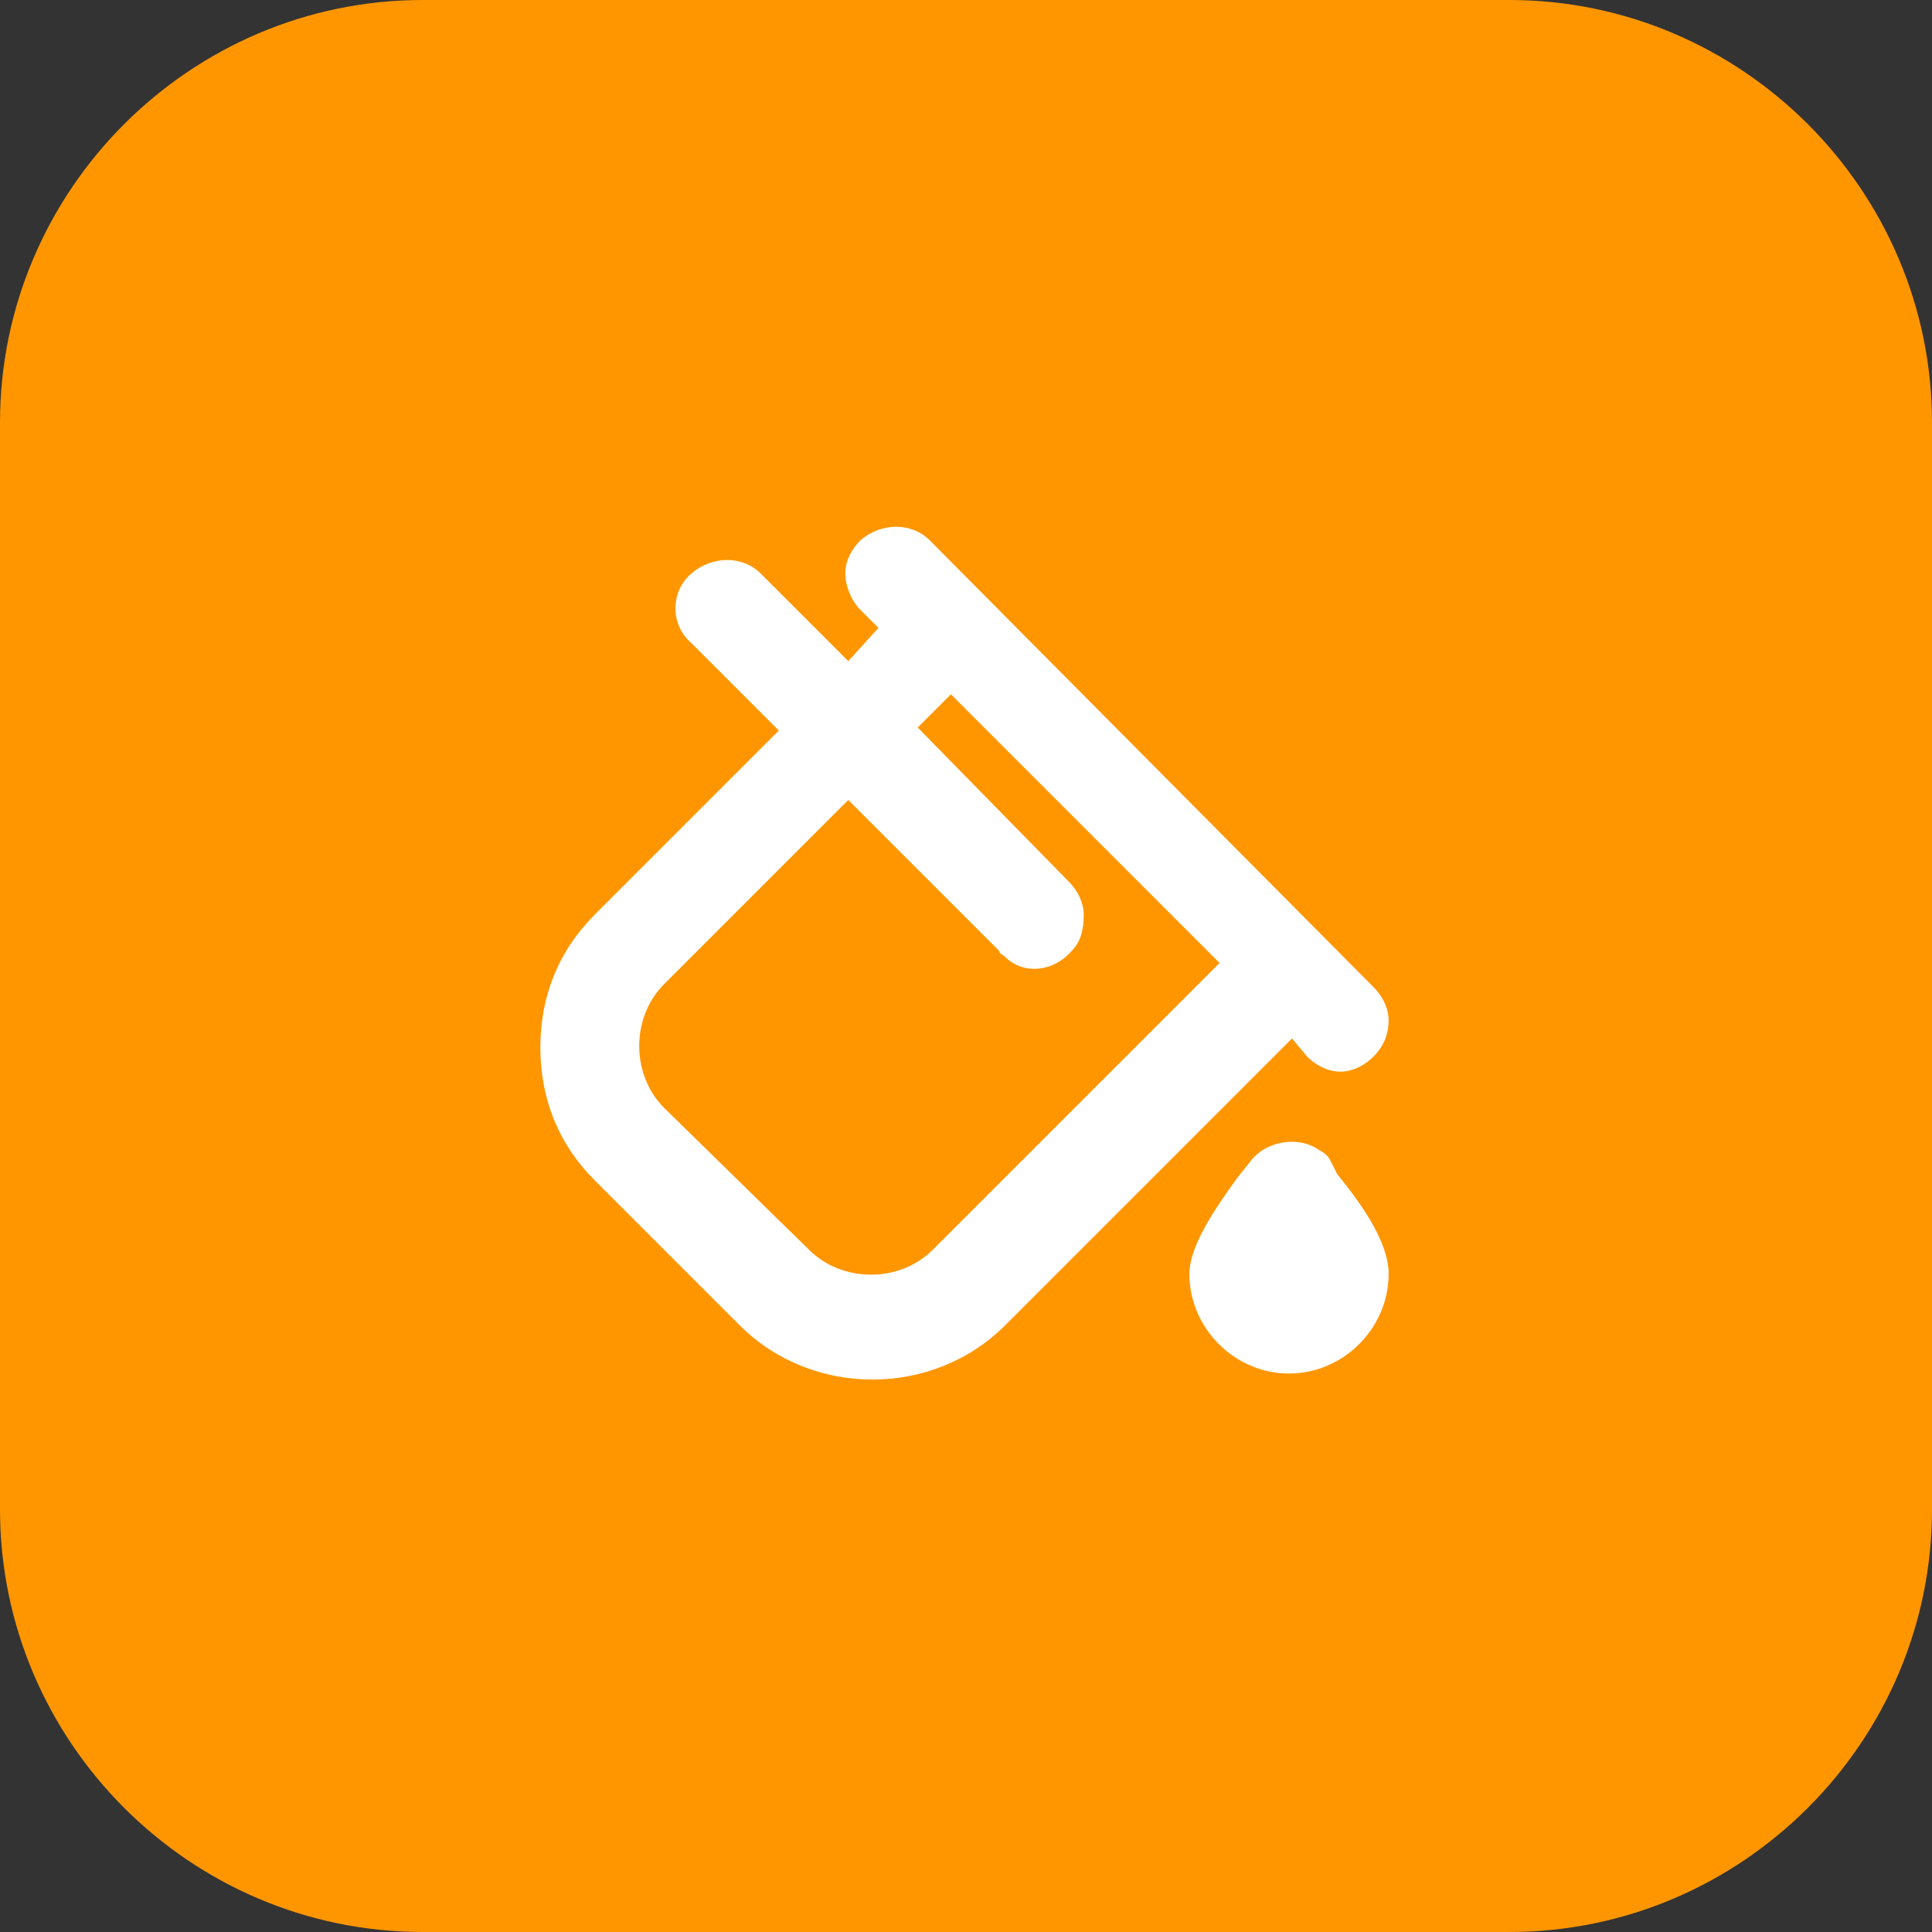
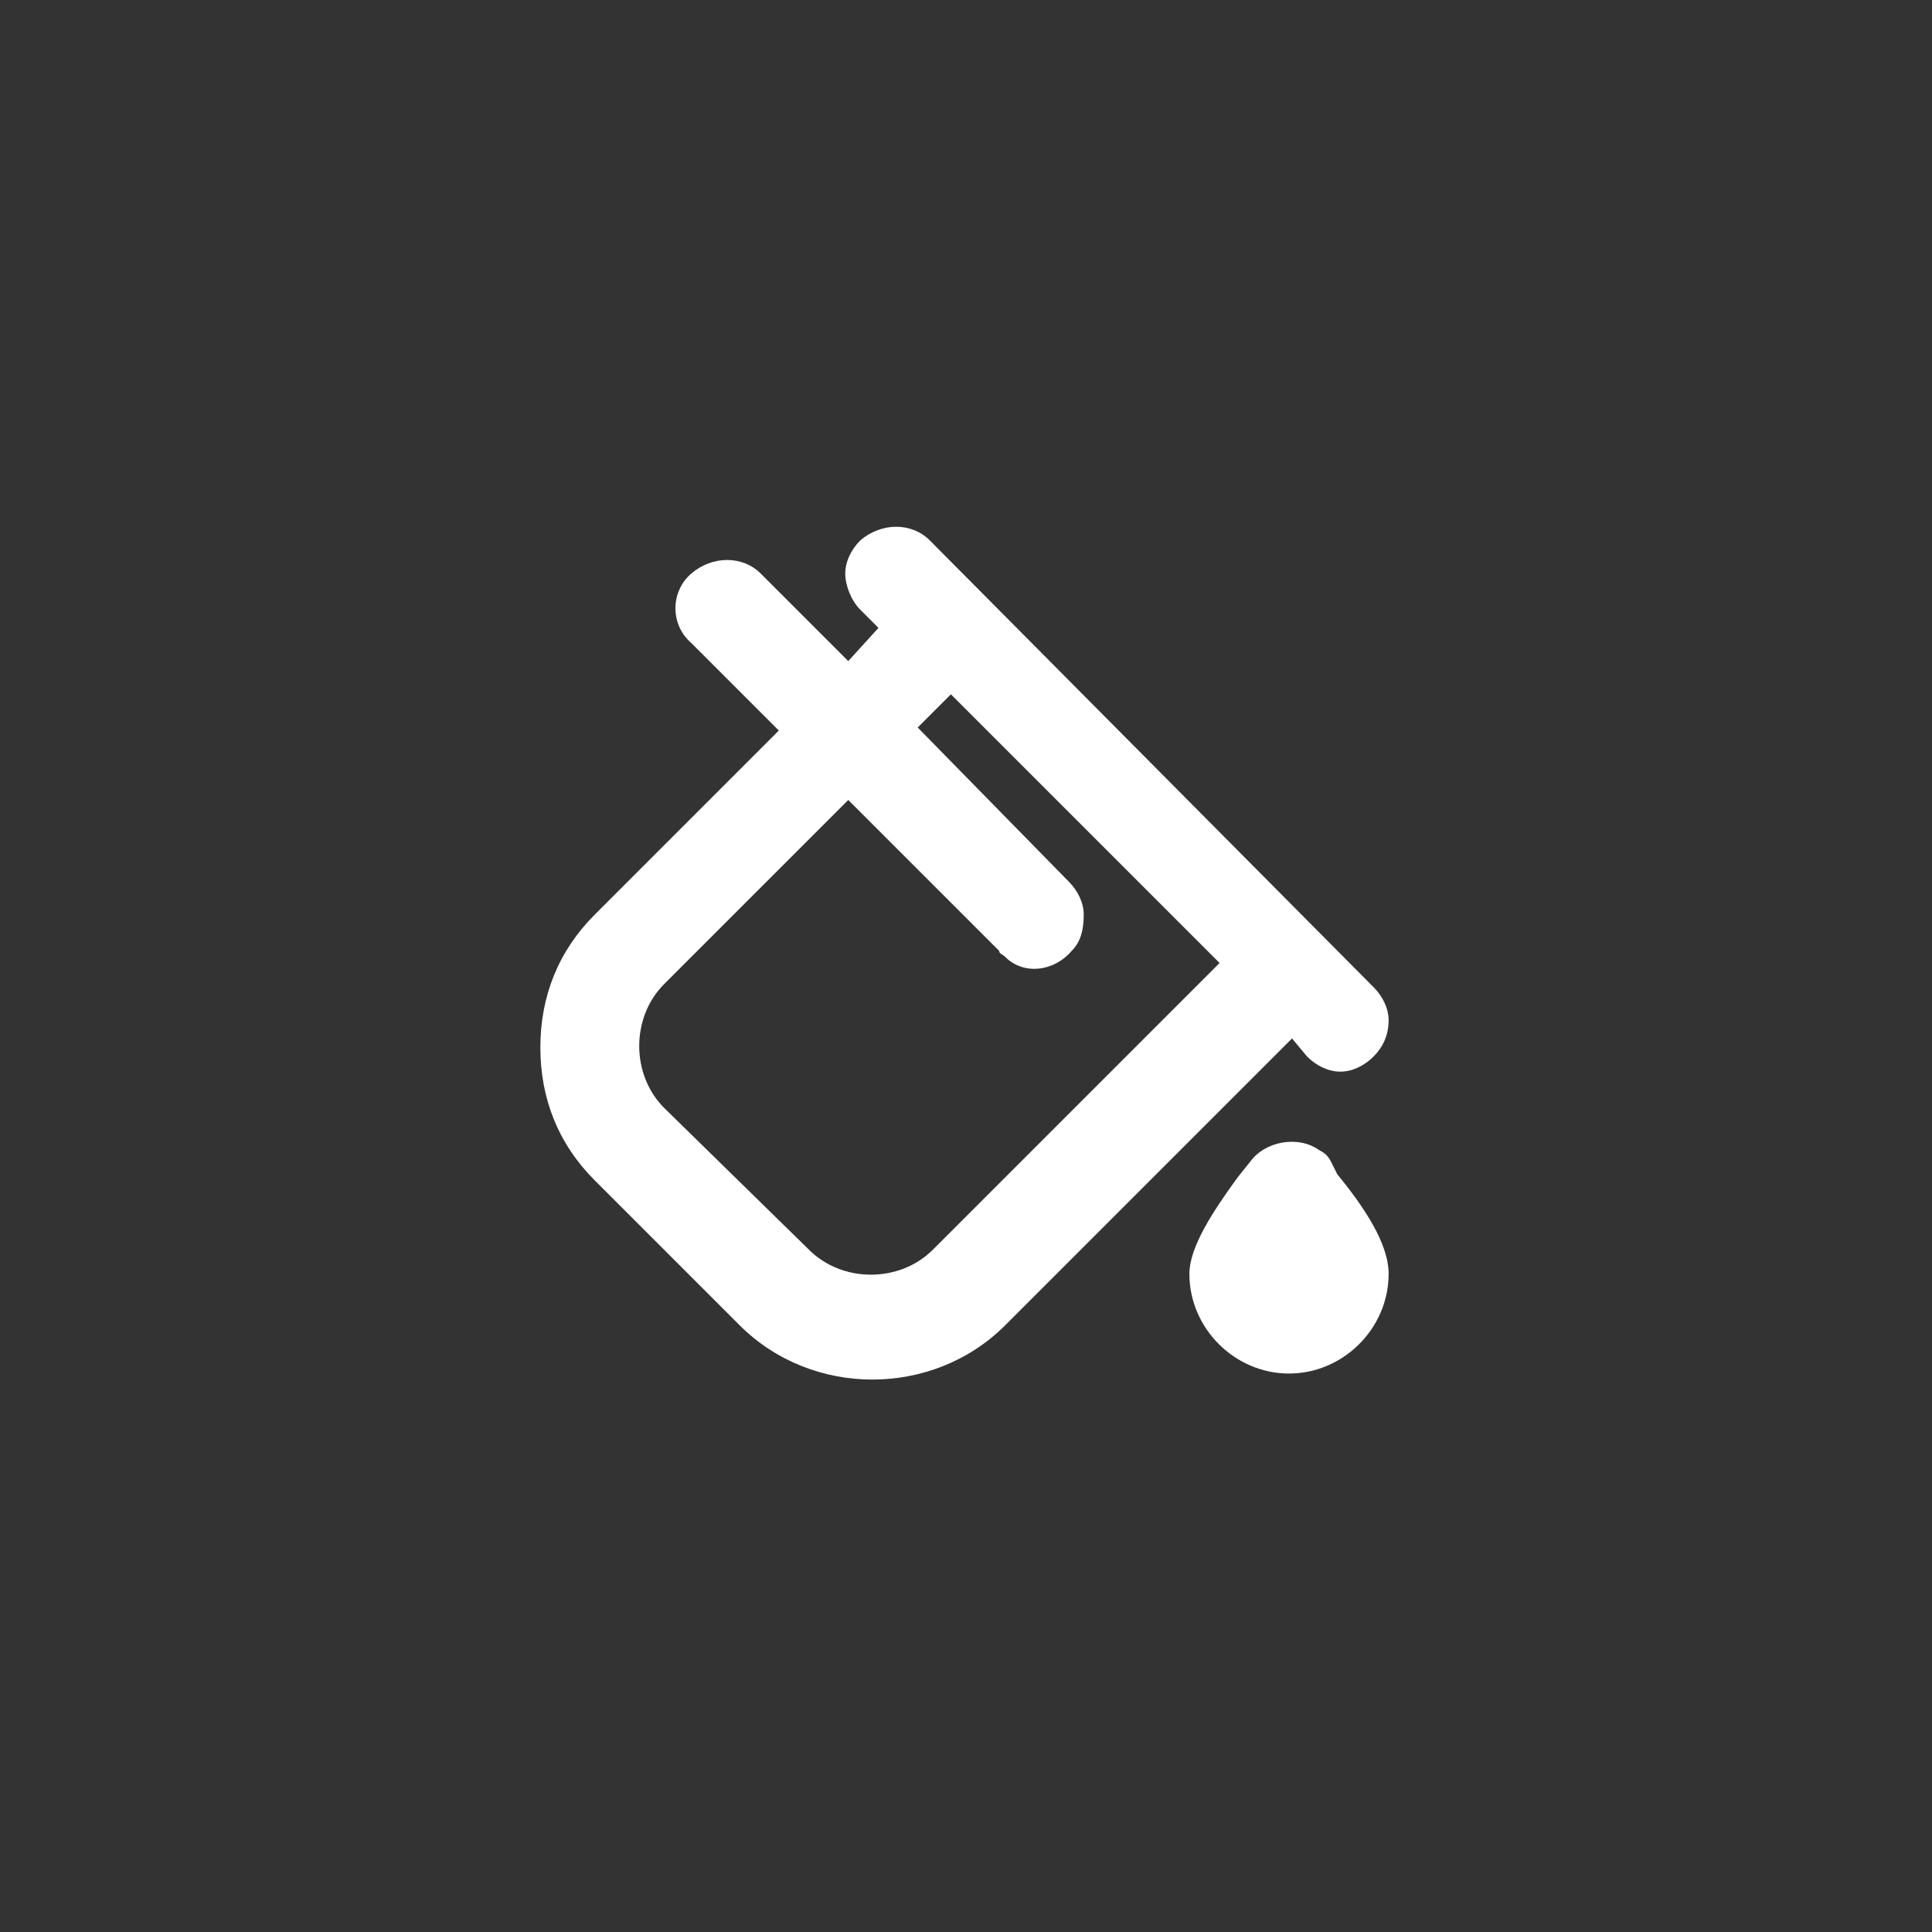
<svg xmlns="http://www.w3.org/2000/svg" xmlns:xlink="http://www.w3.org/1999/xlink" version="1.1" id="Vrstva_1" x="0px" y="0px" viewBox="0 0 64 64" style="enable-background:new 0 0 64 64;" xml:space="preserve">
  <rect x="0" y="0" width="64" height="64" fill="#333333" stroke="none" />
  <style type="text/css">
	.st0{clip-path:url(#SVGID_00000069388390172428599540000004742071573489902238_);}
	.st1{fill:#FF9600;}
	.st2{fill:#FFFFFF;}
</style>
  <g>
    <g>
      <defs>
-         <rect id="SVGID_1_" y="0" width="64" height="64" />
-       </defs>
+         </defs>
      <clipPath id="SVGID_00000017482498366363950430000017300463280488604598_">
        <use xlink:href="#SVGID_1_" style="overflow:visible;" />
      </clipPath>
      <g style="clip-path:url(#SVGID_00000017482498366363950430000017300463280488604598_);">
-         <path class="st1" d="M14,0h36c7.7,0,14,6.3,14,14v36c0,7.7-6.3,14-14,14H14C6.3,64,0,57.7,0,50V14C0,6.3,6.3,0,14,0z" />
-       </g>
+         </g>
    </g>
  </g>
  <g>
    <path class="st2" d="M44.1,38.5c-0.1-0.2-0.2-0.3-0.4-0.4c-0.7-0.5-1.8-0.3-2.3,0.4l-0.4,0.5c-0.8,1.1-1.6,2.3-1.6,3.2   c0,1.8,1.5,3.3,3.3,3.3c1.8,0,3.3-1.5,3.3-3.3c0-1-0.8-2.2-1.7-3.3L44.1,38.5z" />
    <path class="st2" d="M43.3,35c0.3,0.3,0.7,0.5,1.1,0.5c0,0,0,0,0,0c0.4,0,0.8-0.2,1.1-0.5c0.3-0.3,0.5-0.7,0.5-1.2   c0-0.4-0.2-0.8-0.5-1.1L30.8,17.9c-0.6-0.6-1.6-0.6-2.3,0c-0.3,0.3-0.5,0.7-0.5,1.1c0,0.4,0.2,0.9,0.5,1.2l0.6,0.6l-1,1.1l-2.9-2.9   c-0.6-0.6-1.6-0.6-2.3,0c-0.7,0.6-0.7,1.7,0,2.3l2.9,2.9l-6.1,6.1c-1.2,1.2-1.8,2.7-1.8,4.4s0.6,3.2,1.8,4.4l4.8,4.8   c1.2,1.2,2.8,1.8,4.4,1.8c1.6,0,3.2-0.6,4.4-1.8l9.5-9.5L43.3,35z M35.5,31.5c0.3-0.3,0.4-0.7,0.4-1.2c0-0.4-0.2-0.8-0.5-1.1   l-5-5.1l1.1-1.1l8.9,8.9l-9.5,9.5c-1.1,1.1-3,1.1-4.1,0L22,36.7c-1.1-1.1-1.1-3,0-4.1l6.1-6.1l5,5c0,0.1,0.1,0.1,0.2,0.2   C33.9,32.3,34.9,32.2,35.5,31.5z" />
  </g>
</svg>